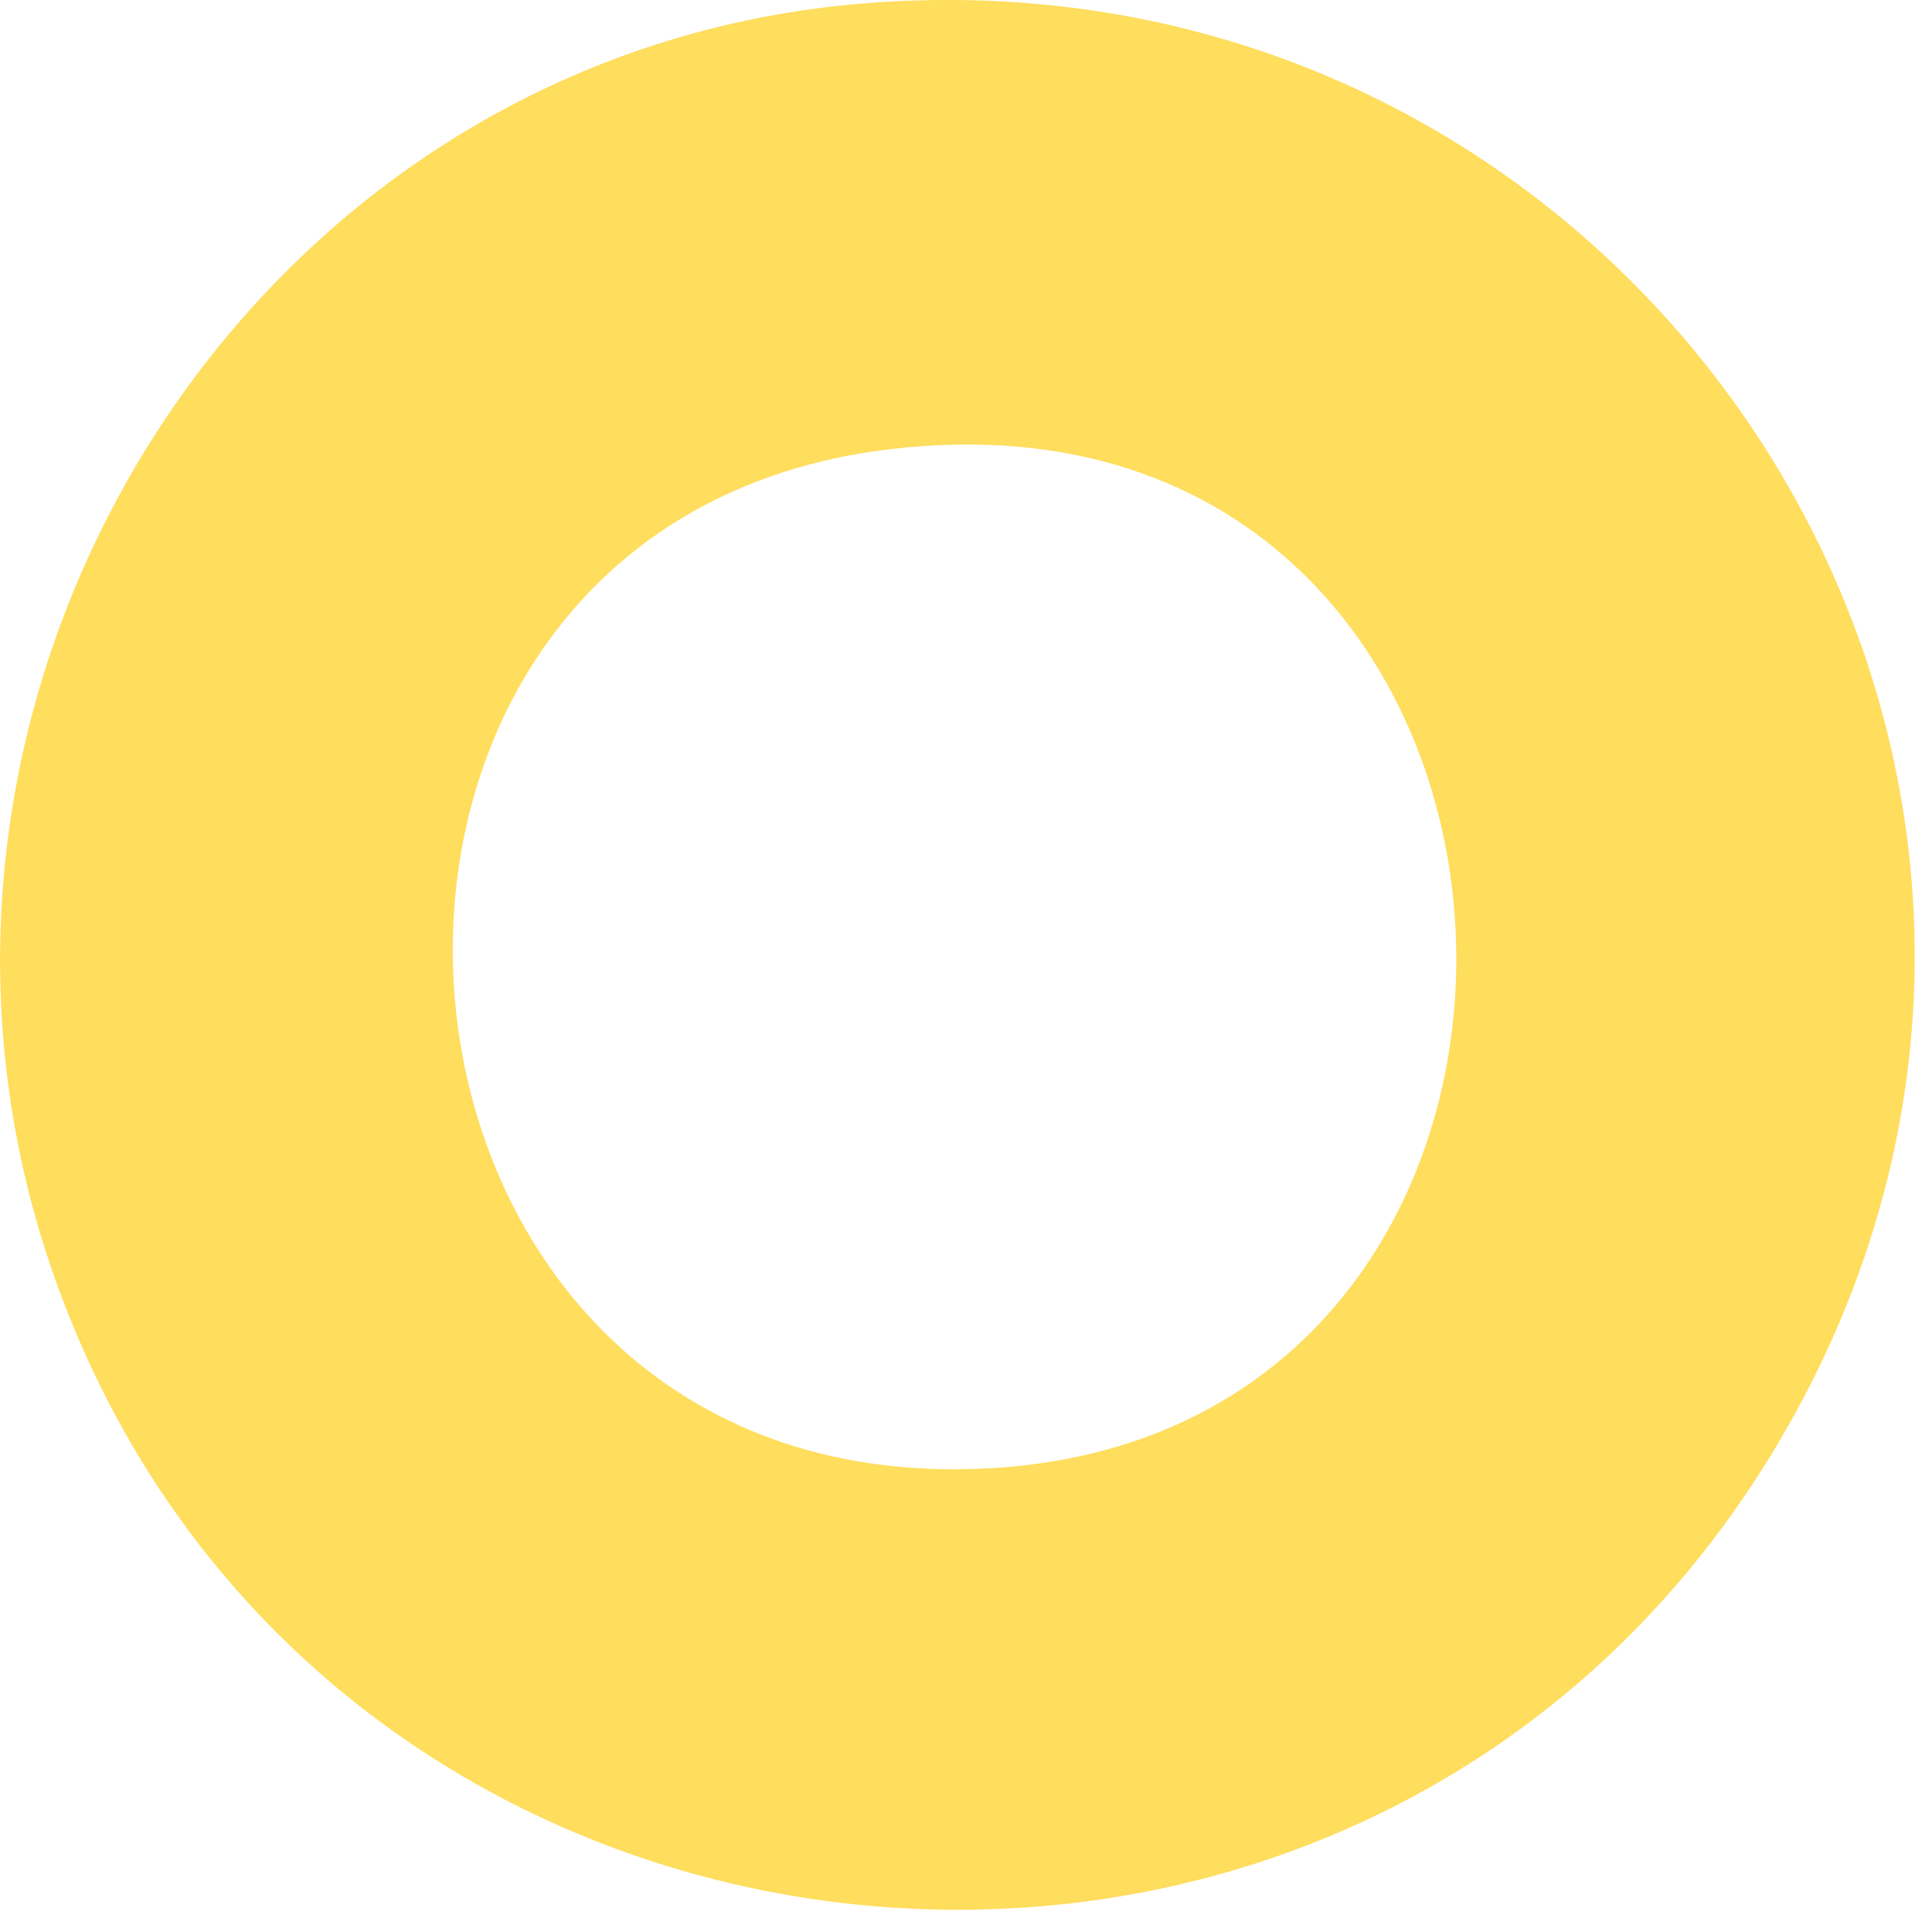
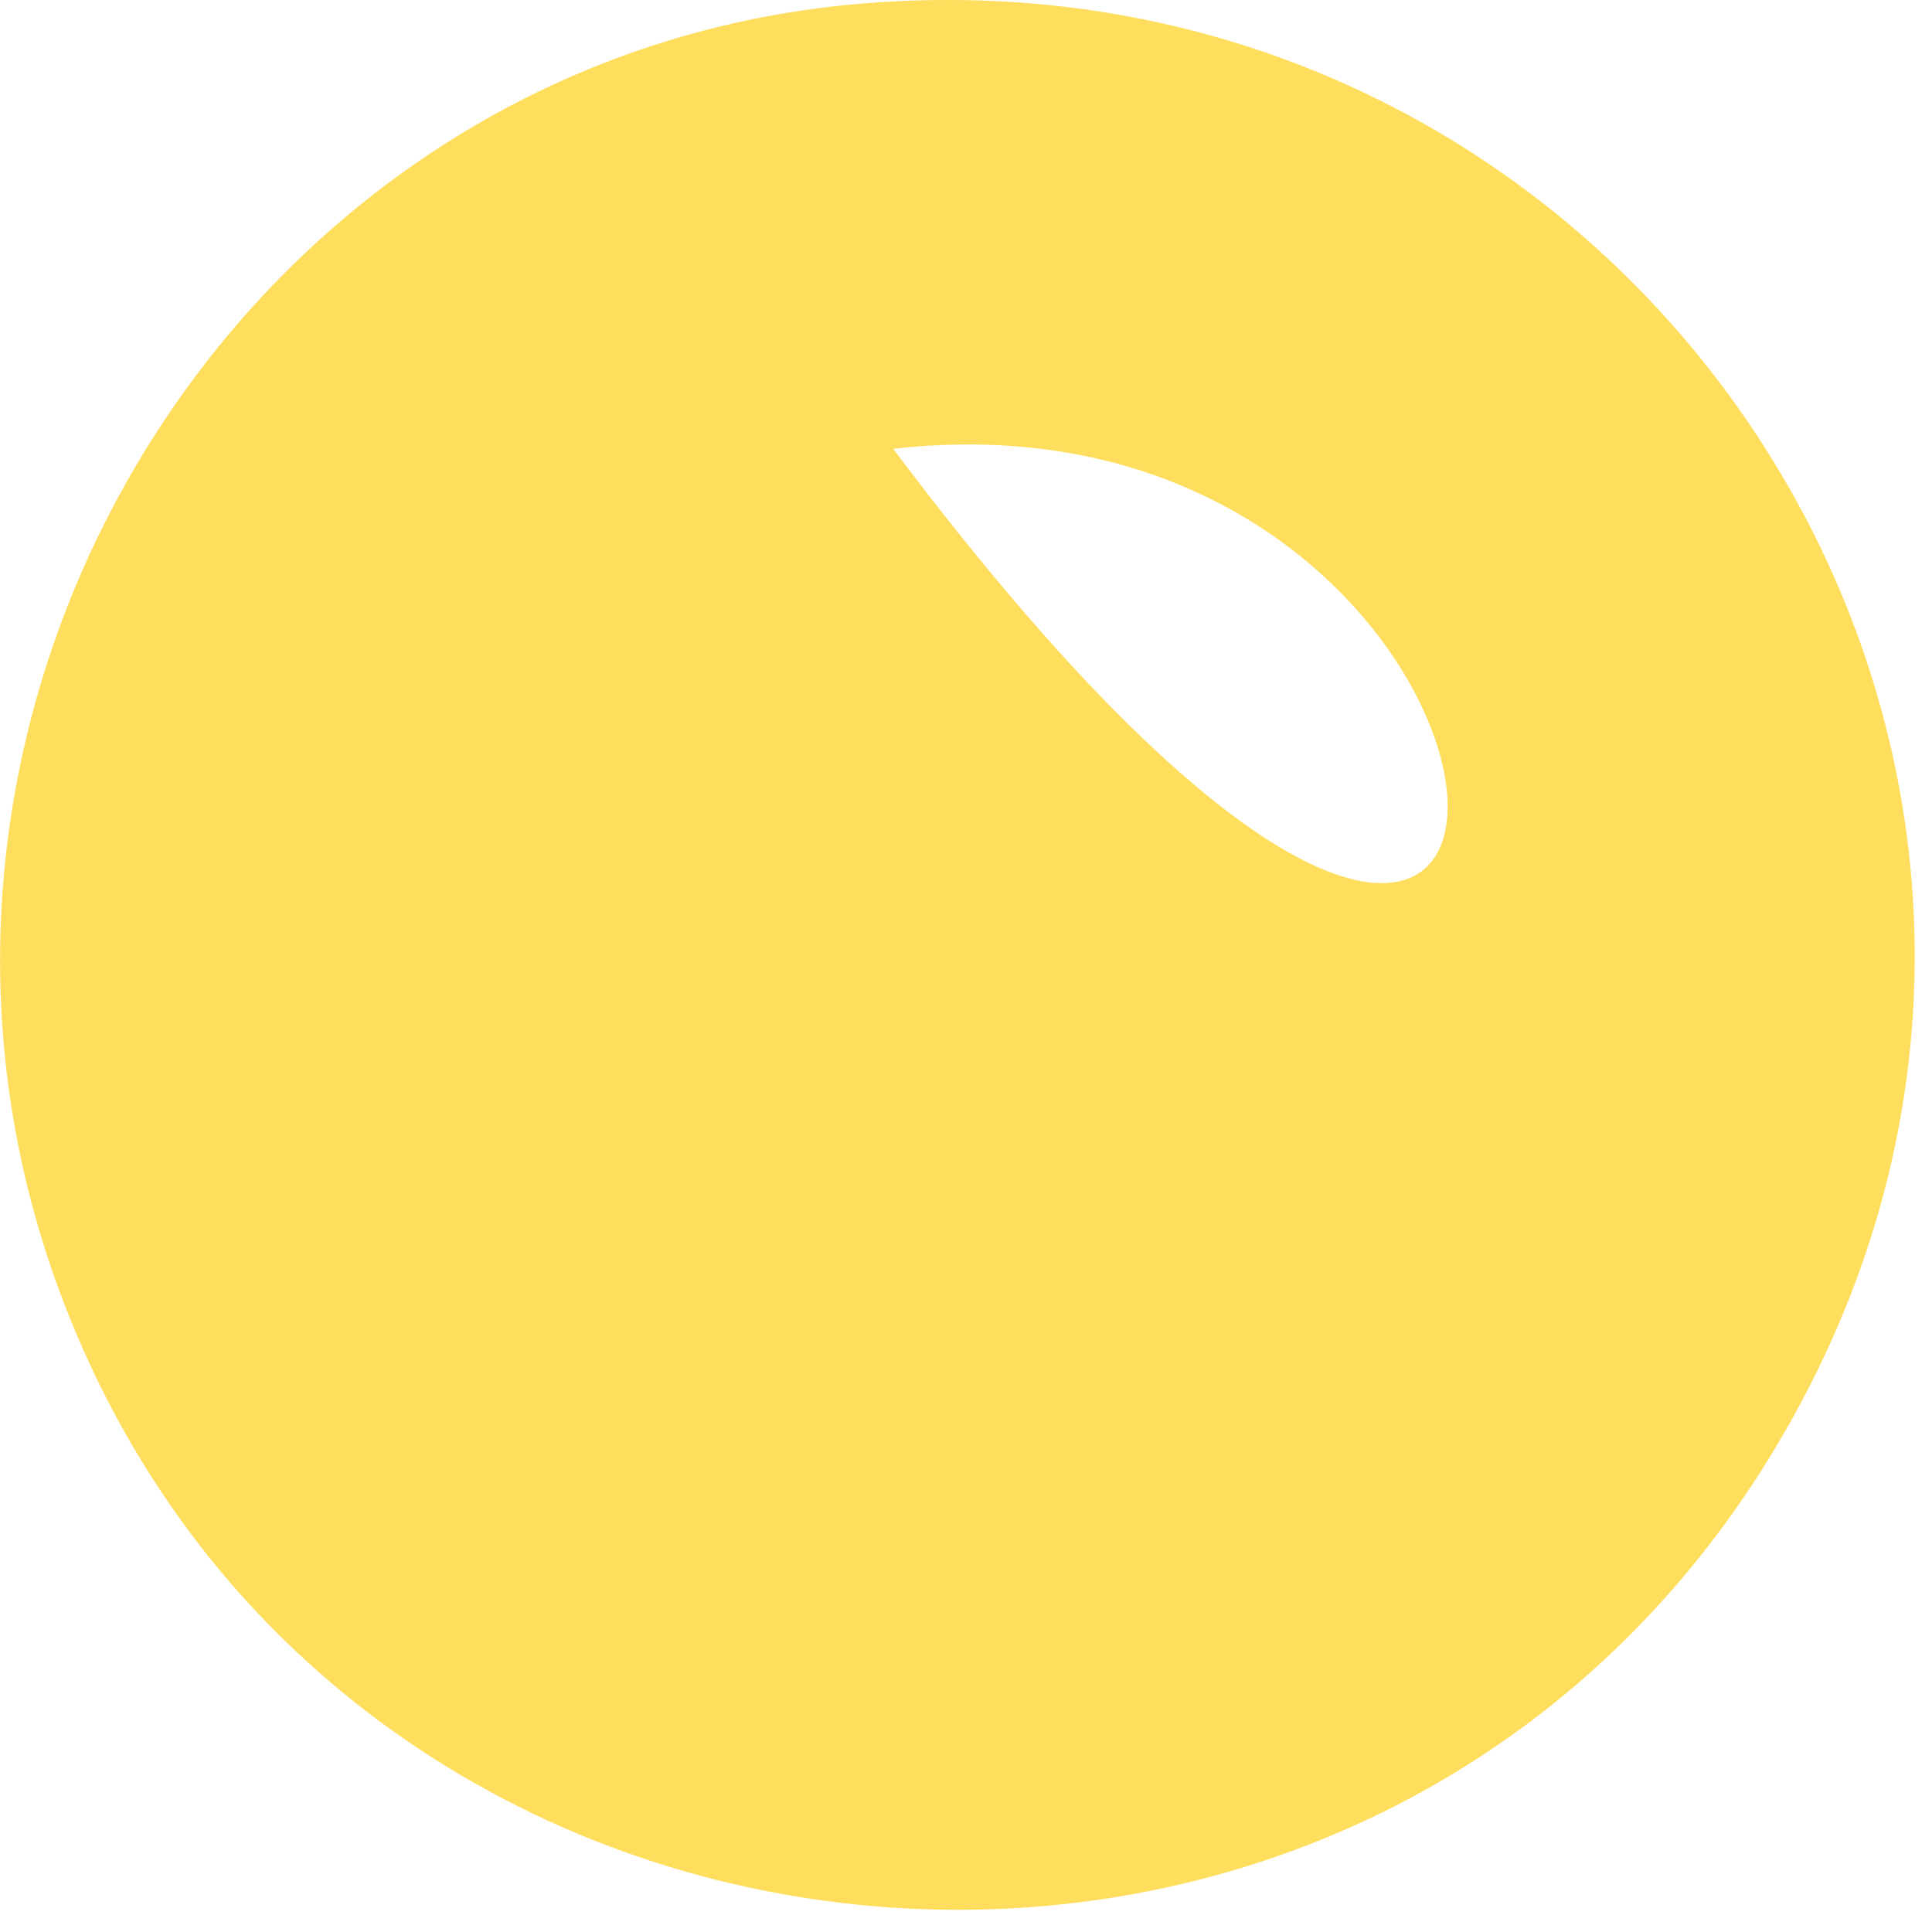
<svg xmlns="http://www.w3.org/2000/svg" fill="none" height="100%" overflow="visible" preserveAspectRatio="none" style="display: block;" viewBox="0 0 10 10" width="100%">
-   <path d="M4.454 0.019C8.518 -0.324 11.307 4.004 9.176 7.516C7.028 11.056 1.683 10.52 0.29 6.634C-0.787 3.629 1.259 0.289 4.454 0.019ZM4.623 2.323C1.373 2.694 1.701 7.622 4.953 7.605C8.577 7.586 8.32 1.902 4.623 2.323Z" fill="#FFDD5D" id="Path 82" />
+   <path d="M4.454 0.019C8.518 -0.324 11.307 4.004 9.176 7.516C7.028 11.056 1.683 10.52 0.29 6.634C-0.787 3.629 1.259 0.289 4.454 0.019ZM4.623 2.323C8.577 7.586 8.32 1.902 4.623 2.323Z" fill="#FFDD5D" id="Path 82" />
</svg>